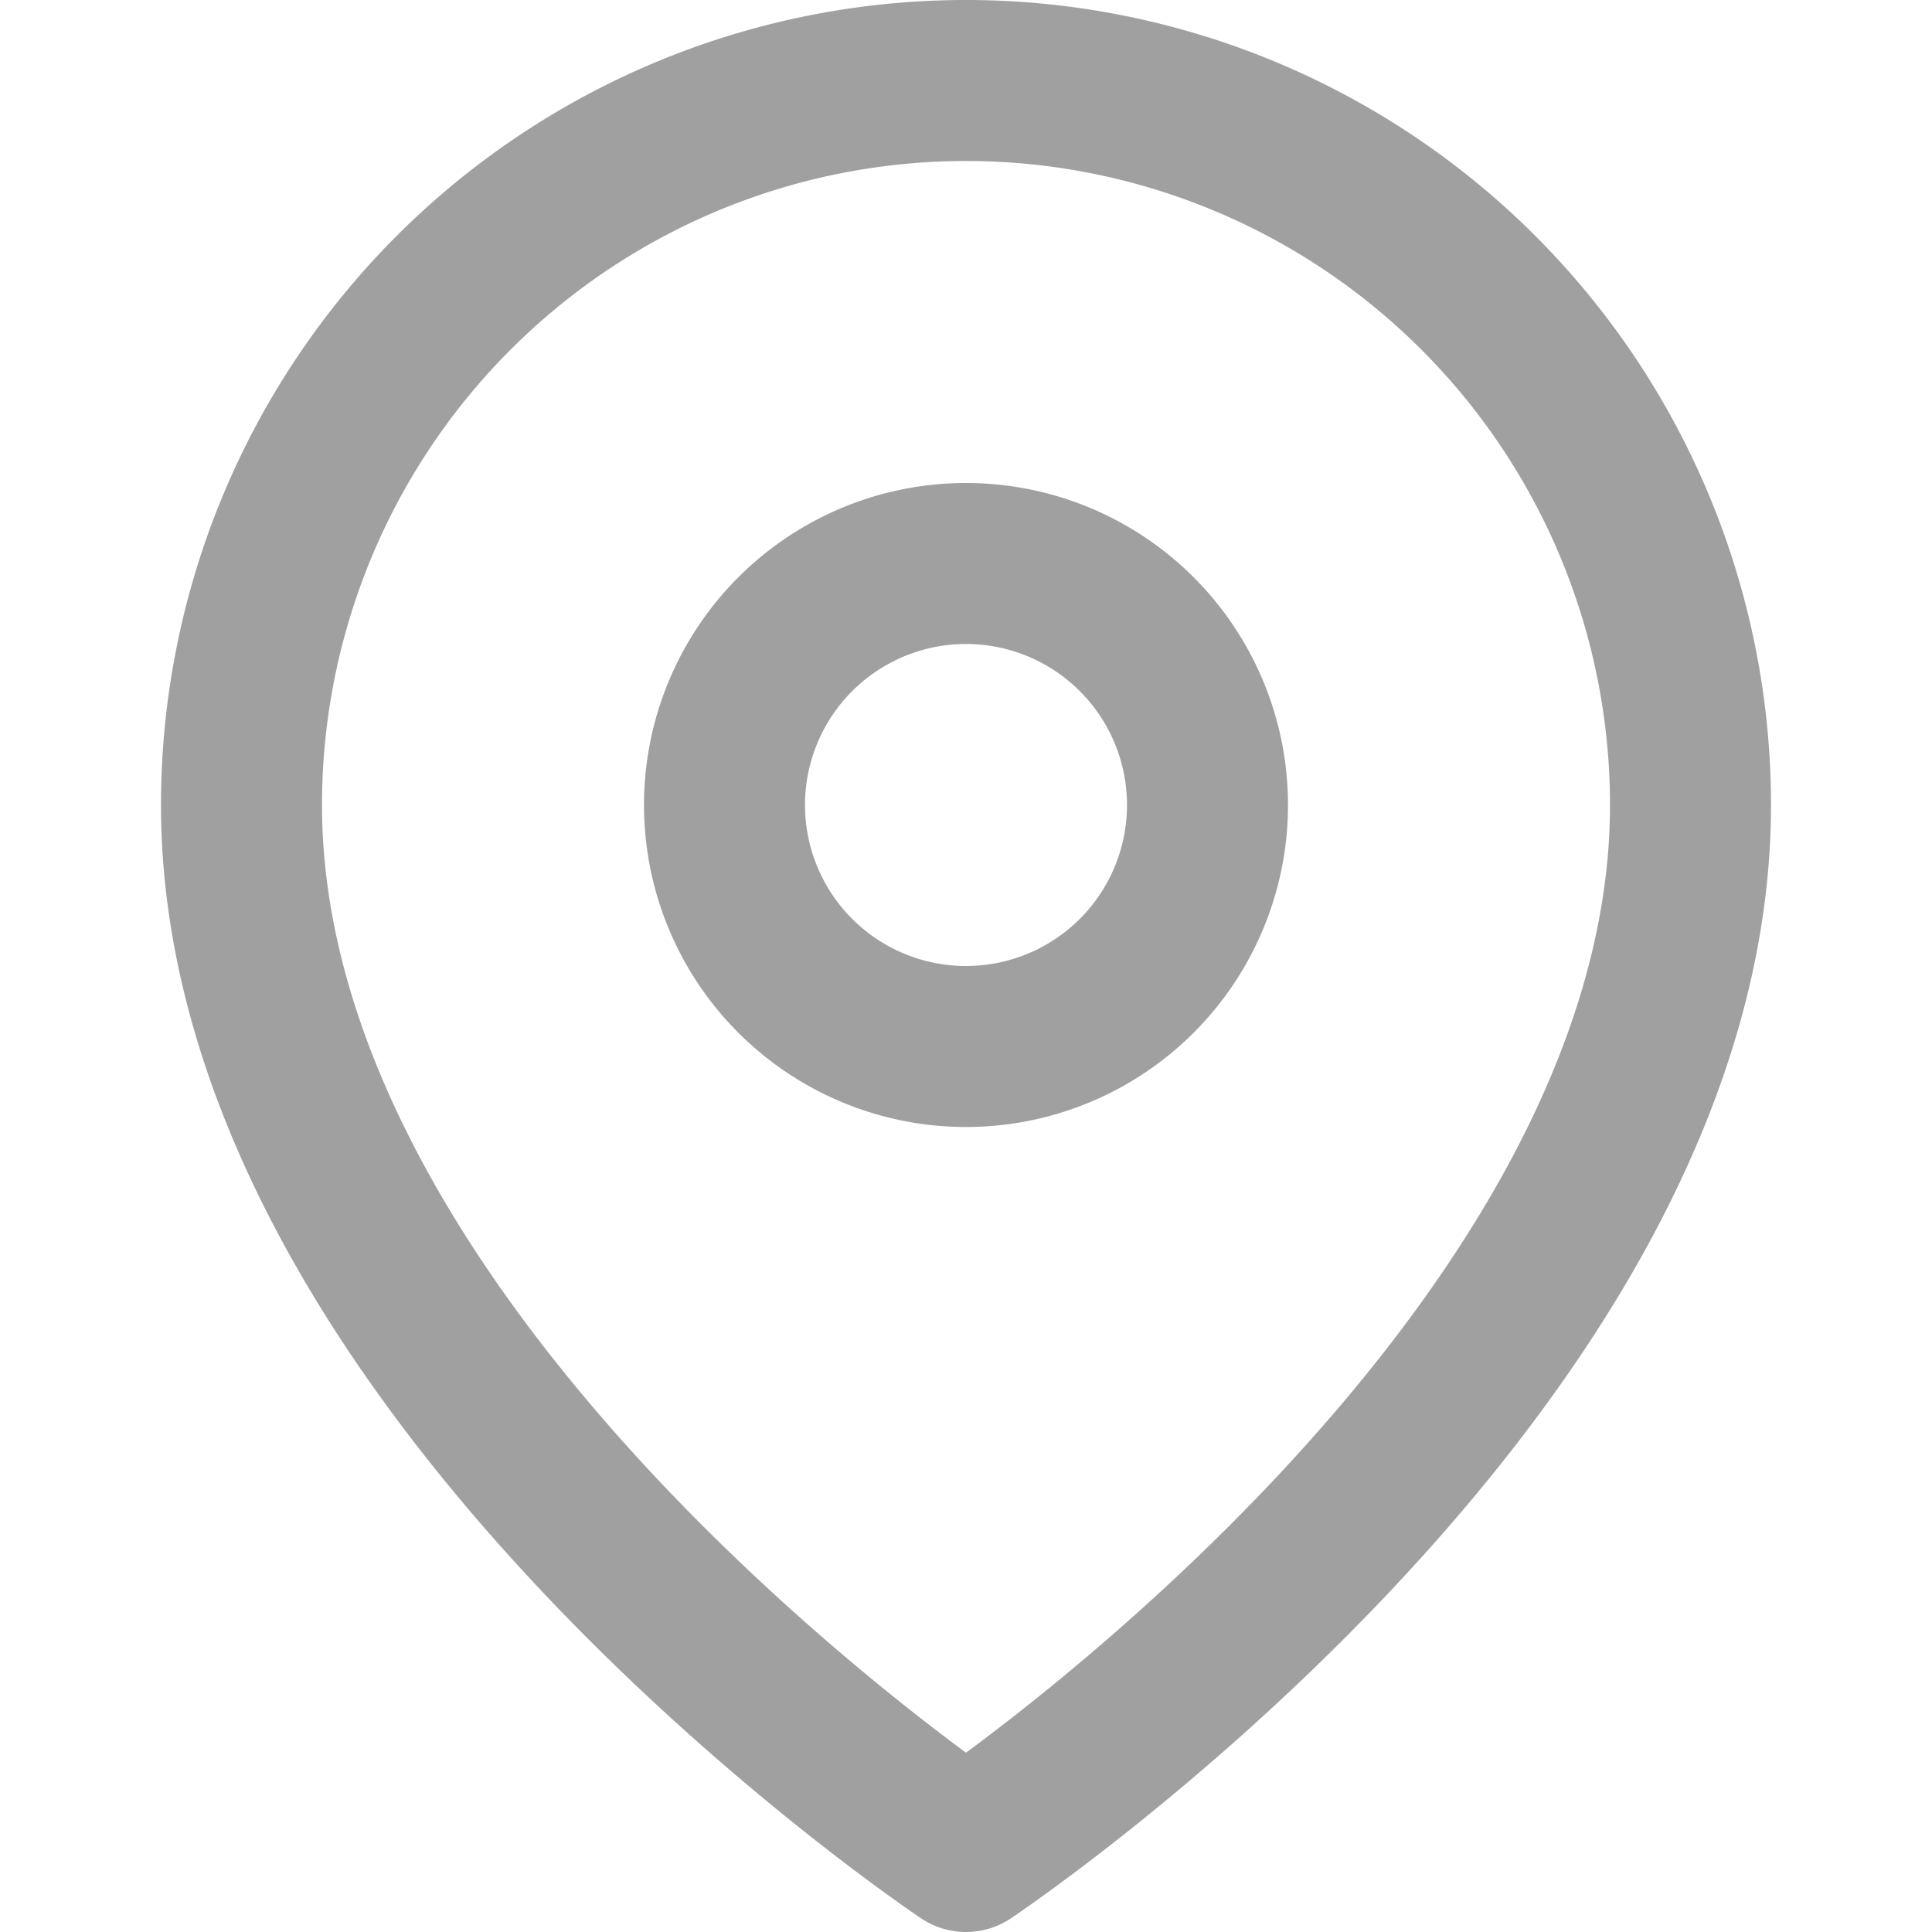
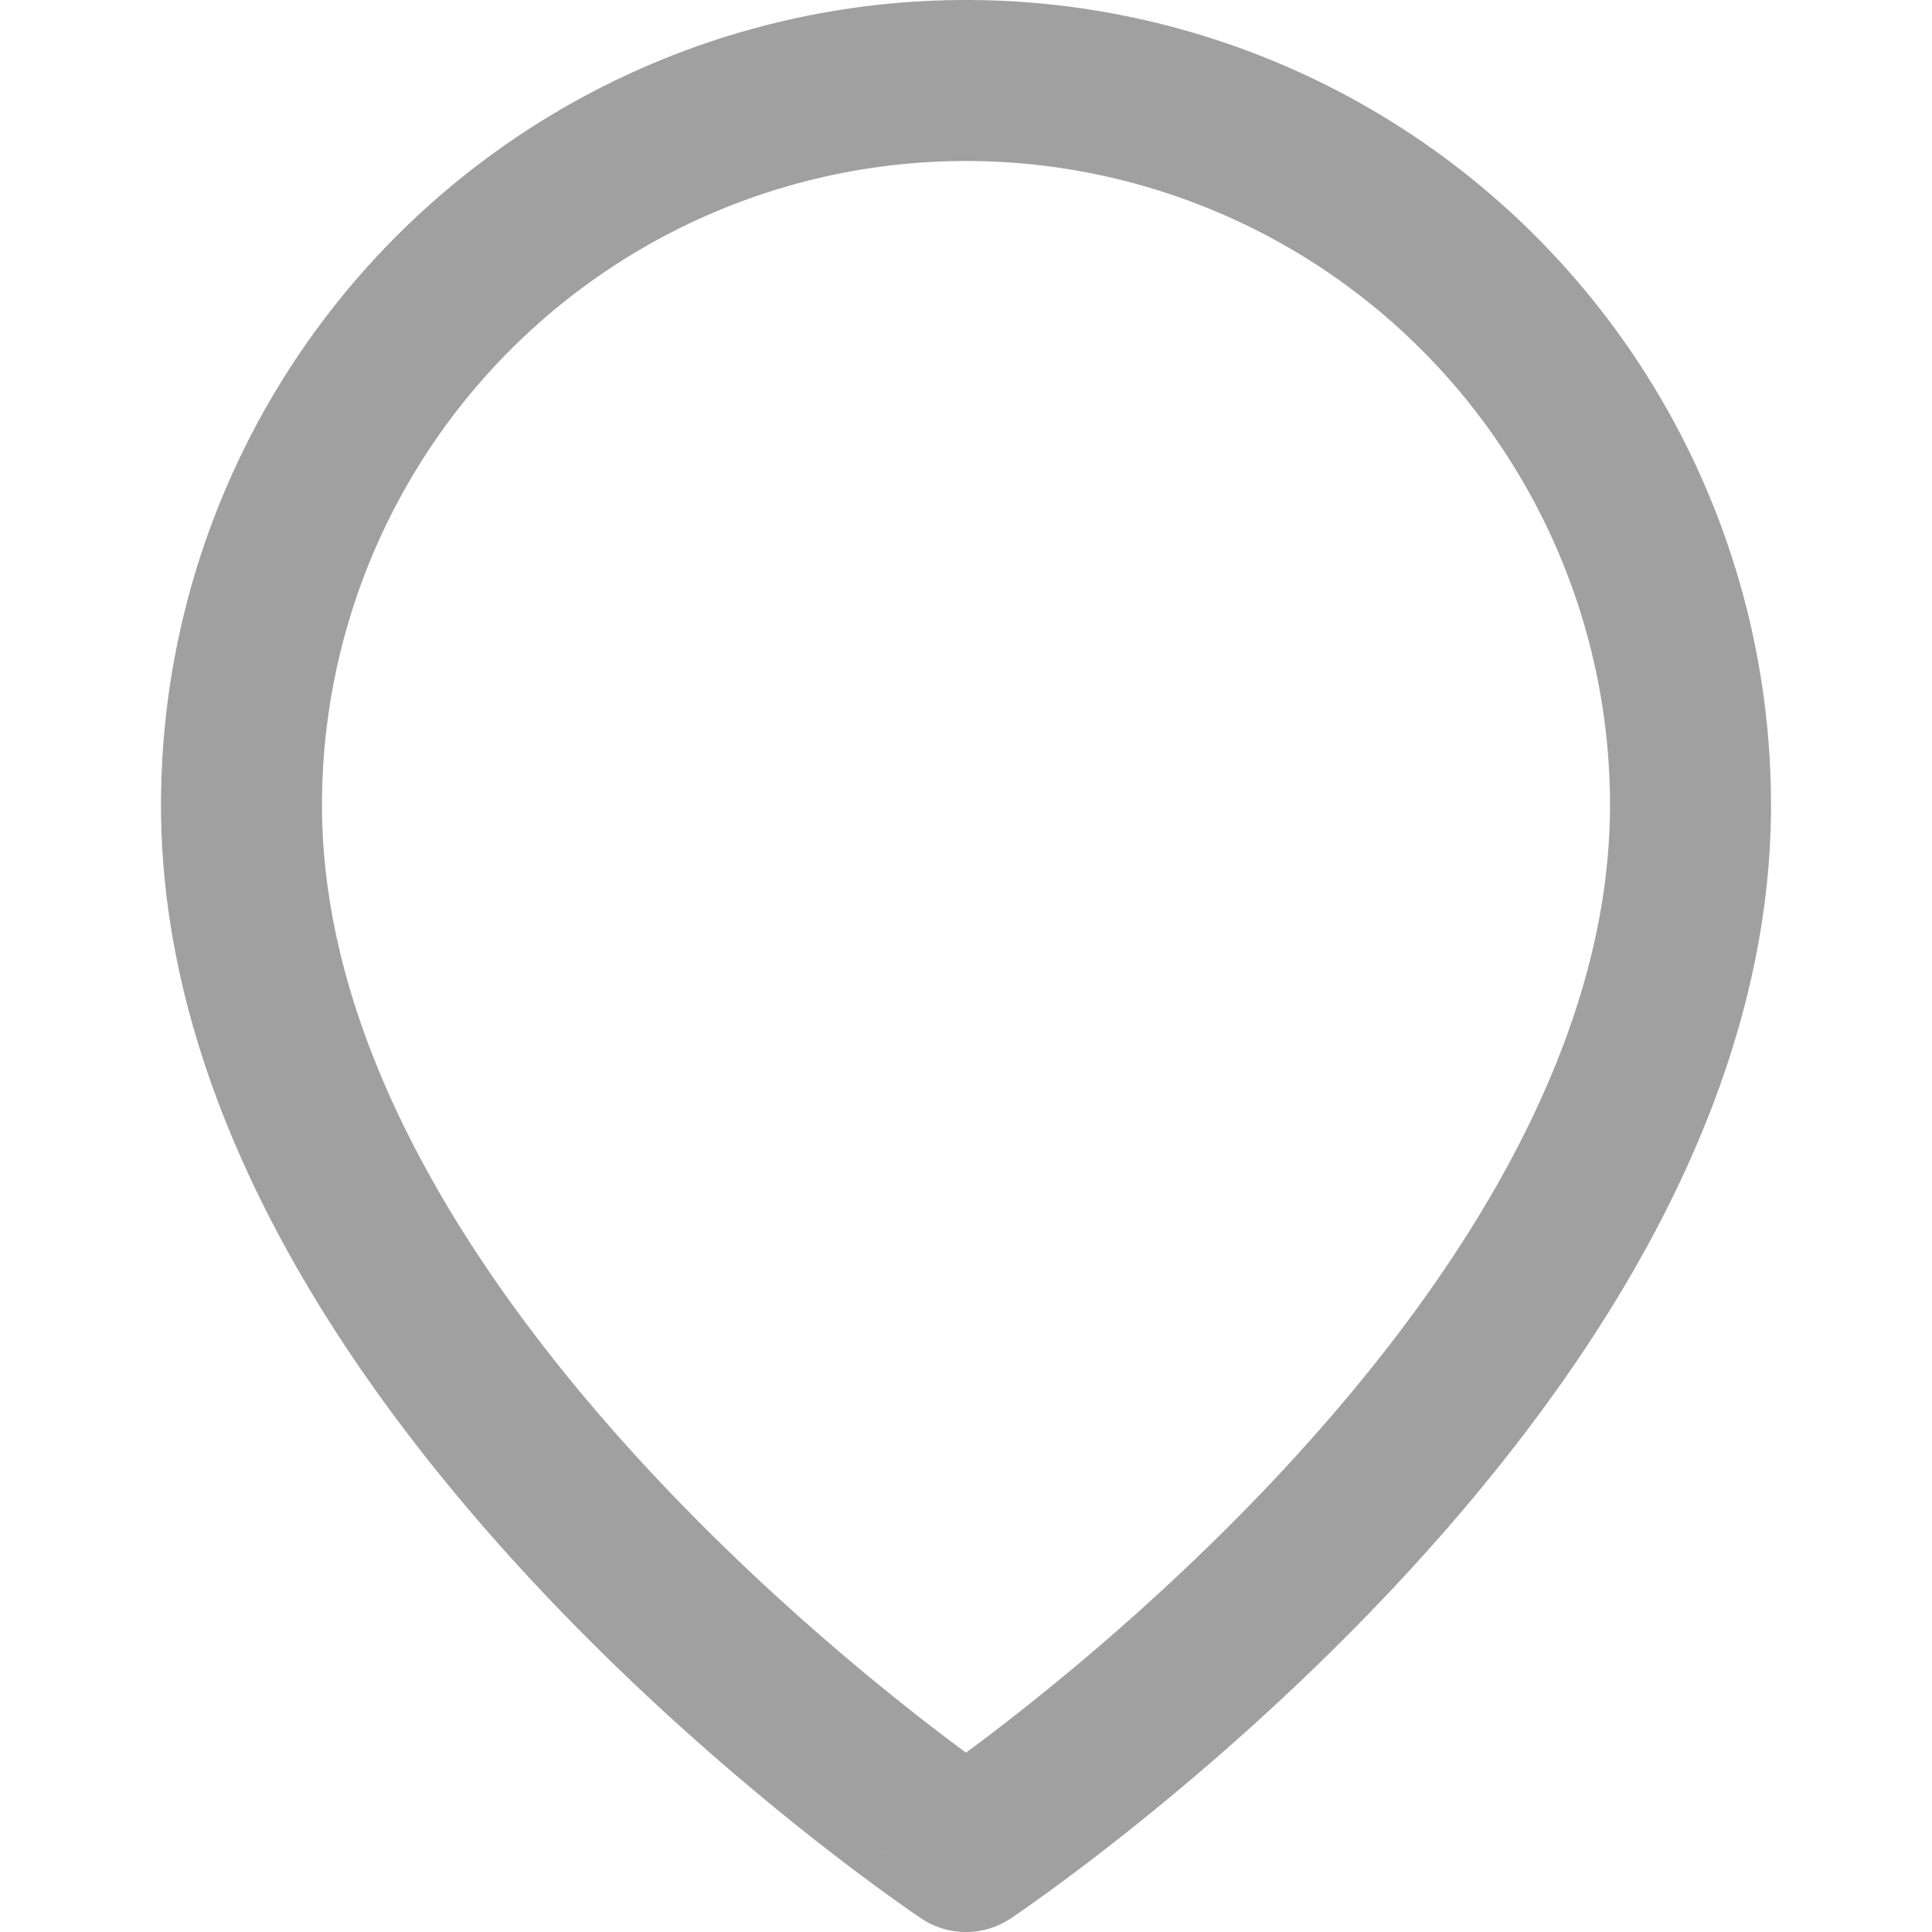
<svg xmlns="http://www.w3.org/2000/svg" id="Layer_1" data-name="Layer 1" viewBox="0 0 24 24">
  <defs>
    <style>.cls-1{fill:none;stroke:#a0a0a0;stroke-linecap:round;stroke-linejoin:round;stroke-width:2px;}</style>
  </defs>
  <title>Artboard 1pin1</title>
  <path class="cls-1" d="M21,10c0,7-9,13-9,13S3,17,3,10a9,9,0,0,1,18,0Z" />
-   <path class="cls-1" d="M12,13a3,3,0,1,0-3-3A3,3,0,0,0,12,13Z" />
</svg>